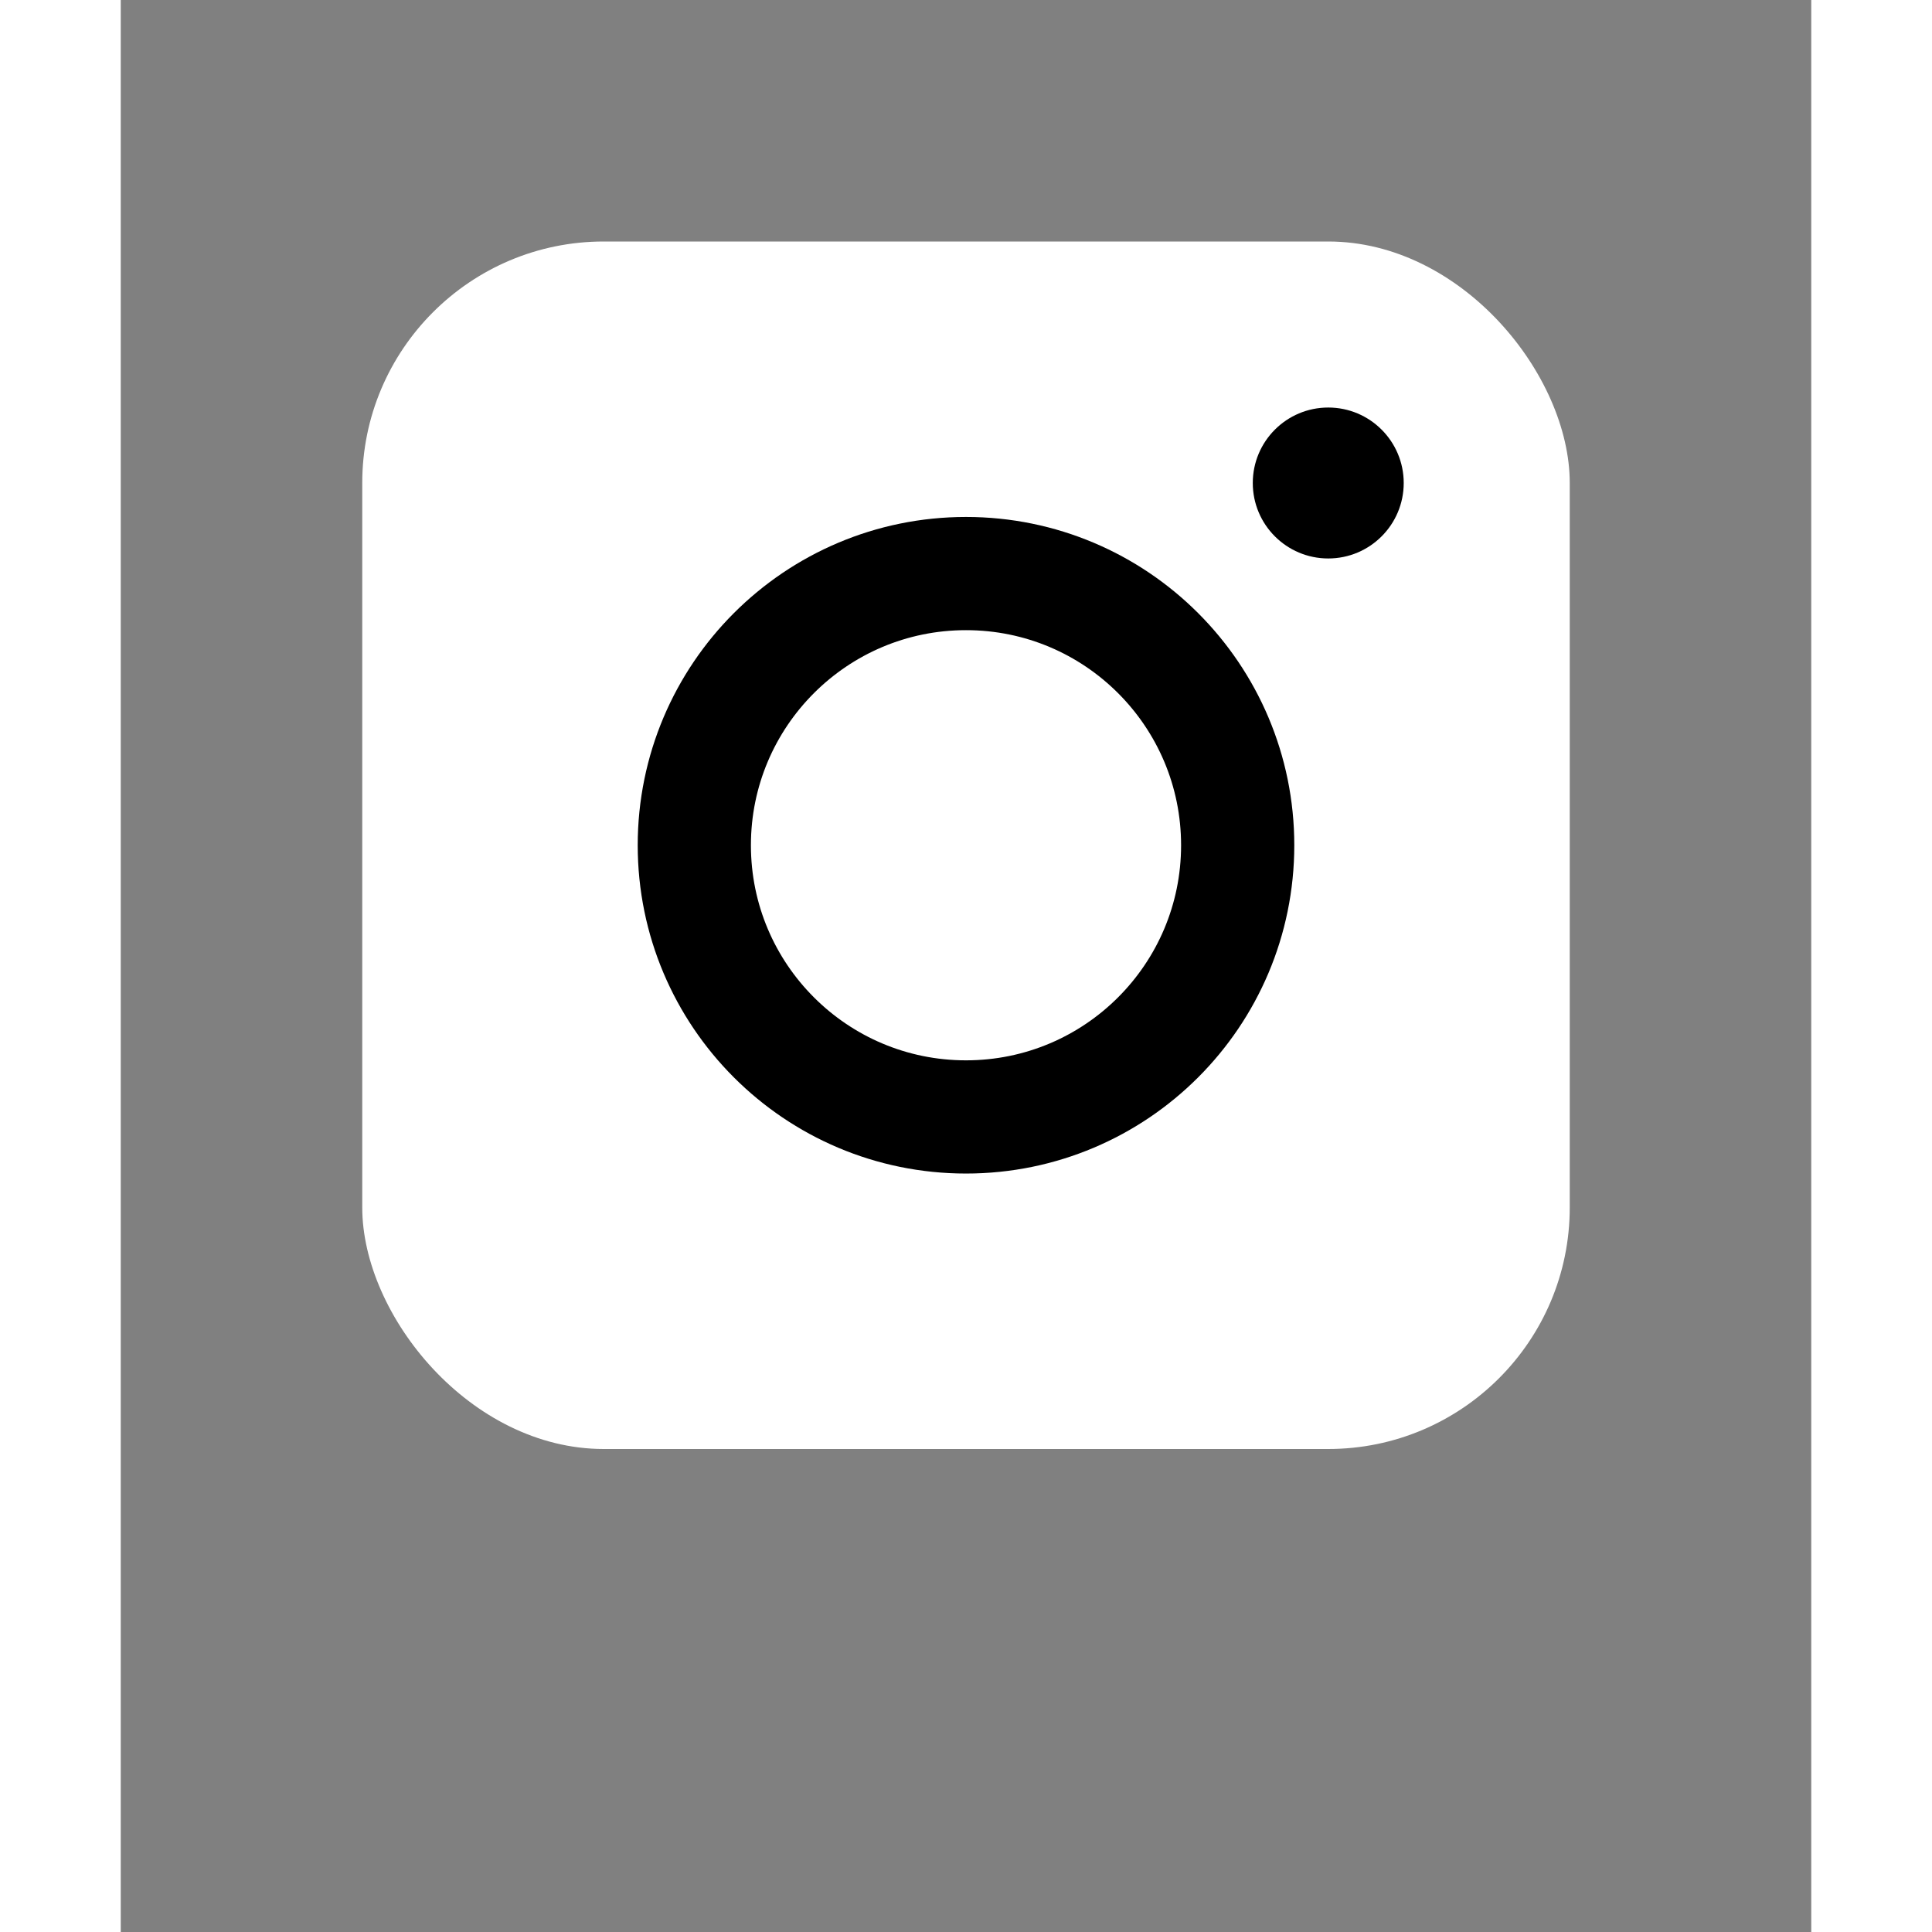
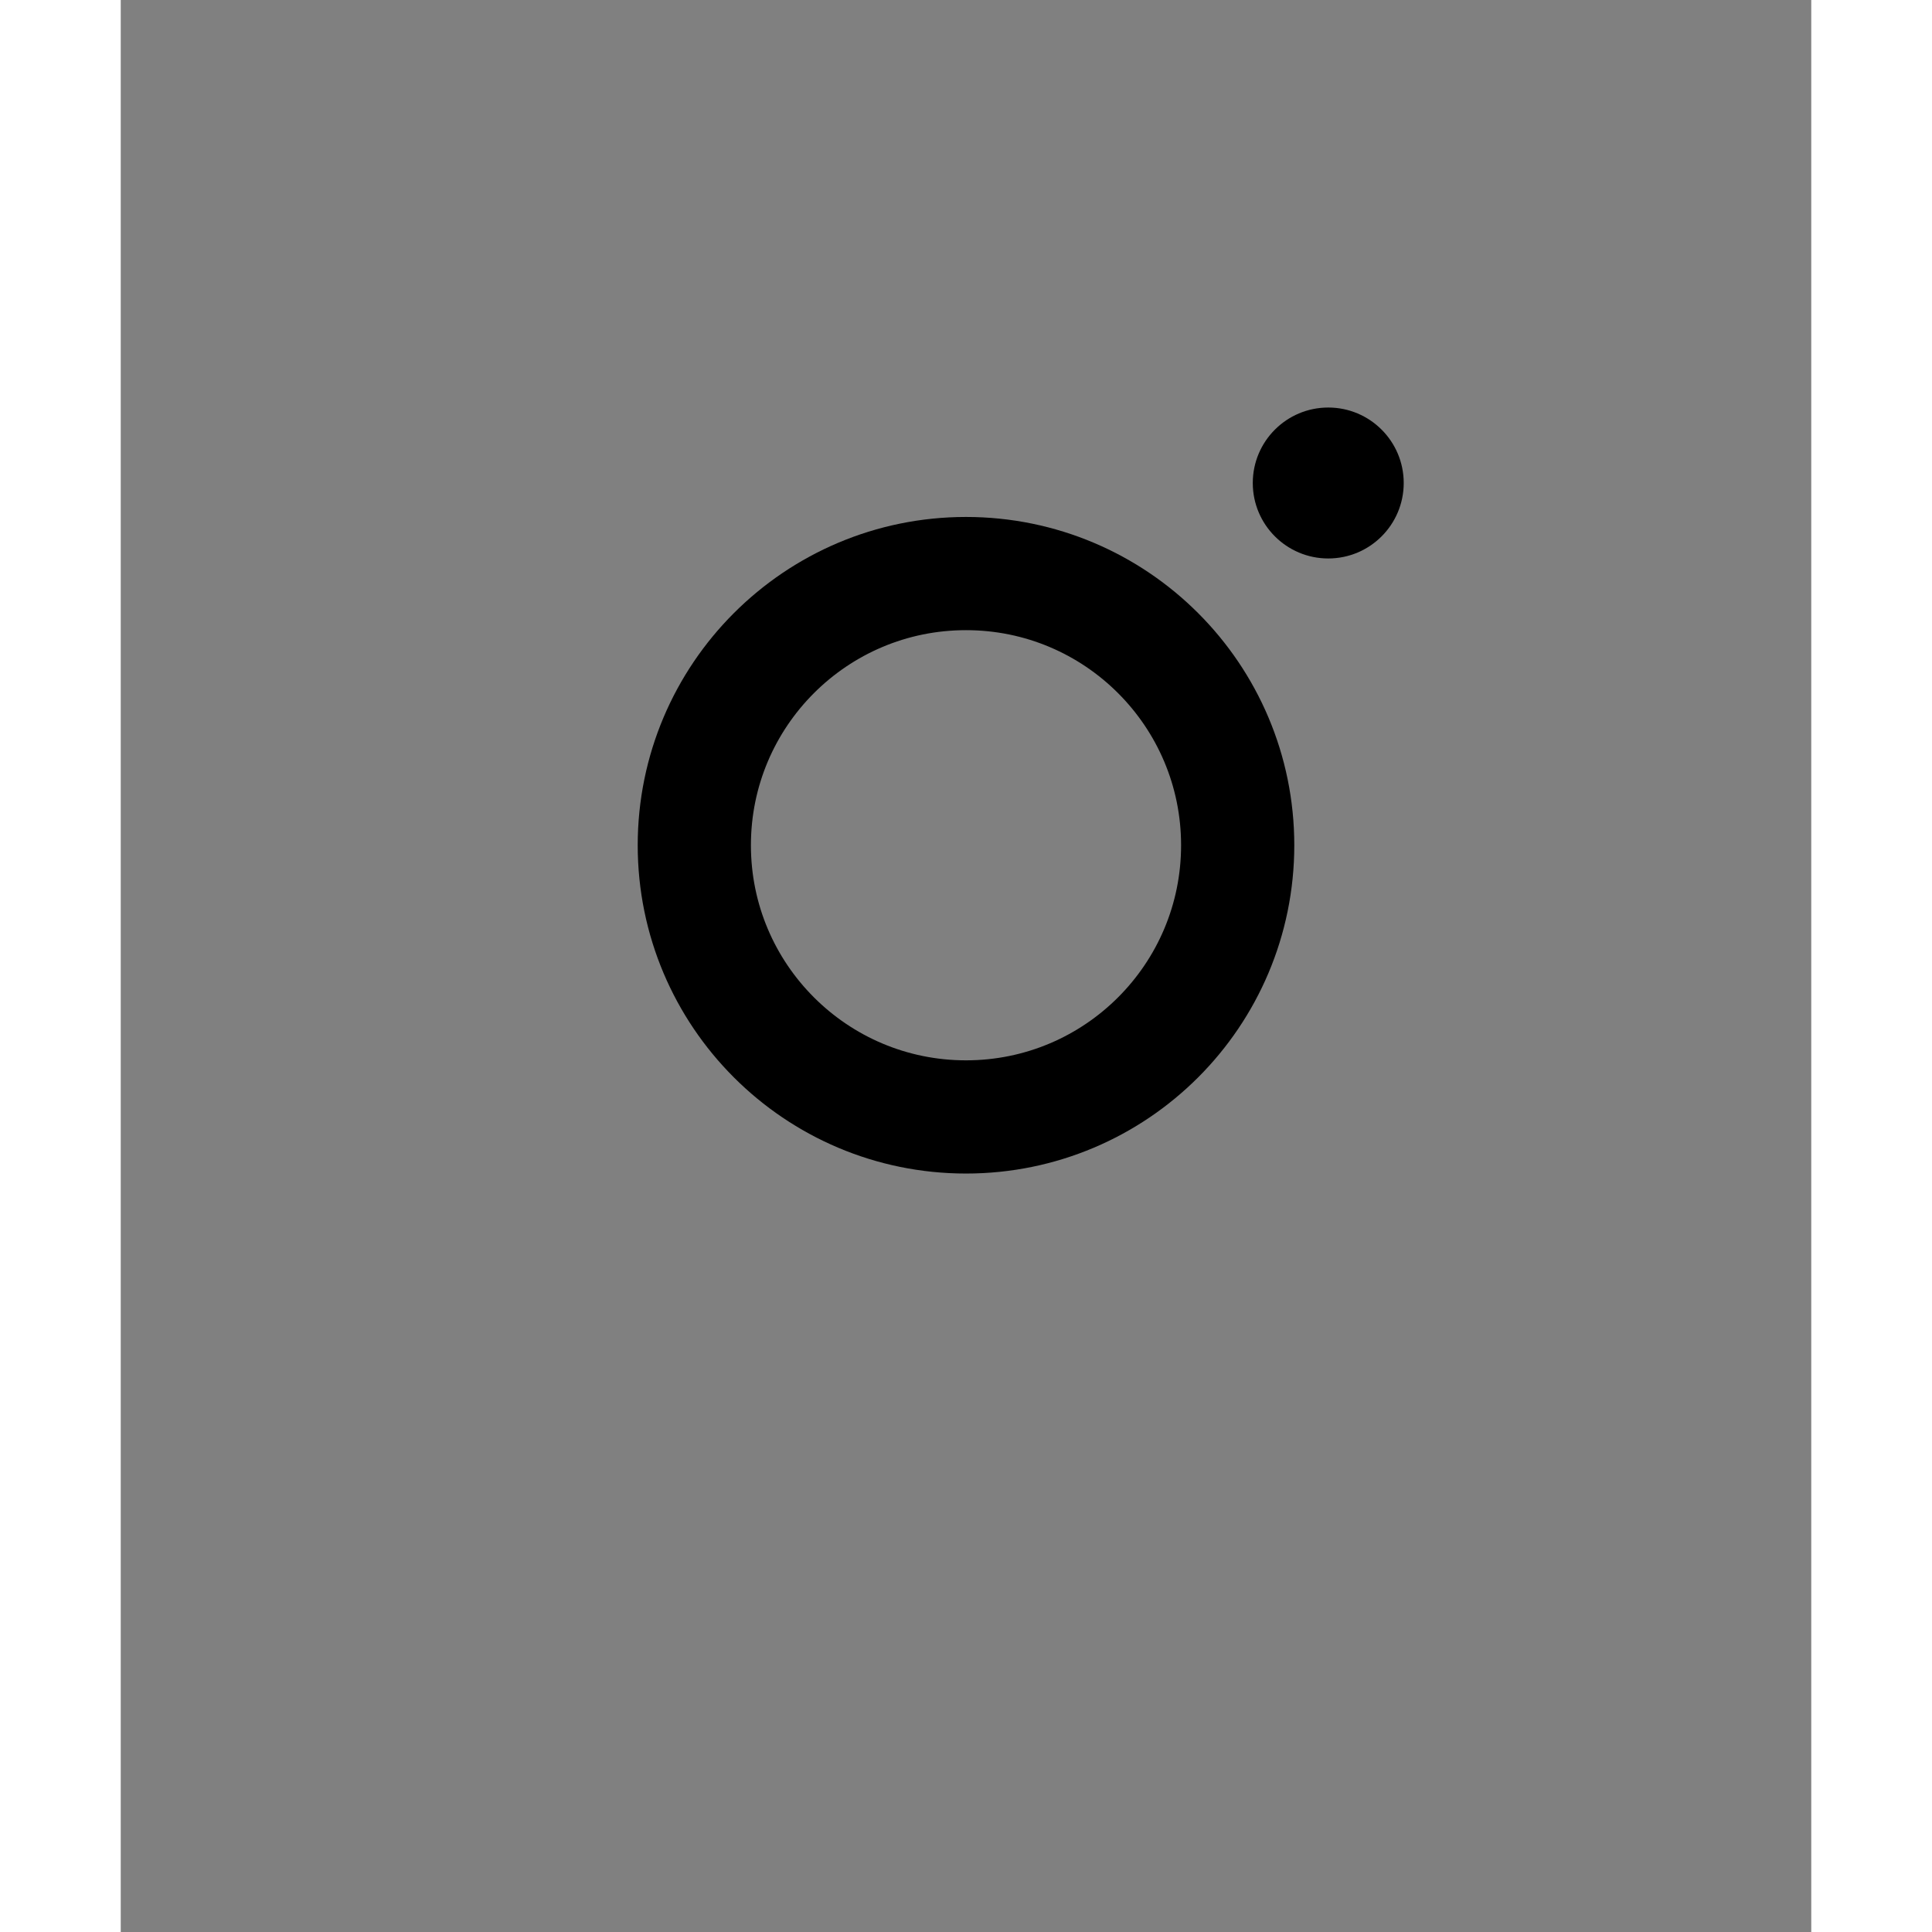
<svg xmlns="http://www.w3.org/2000/svg" viewBox="0 0 448 512" width="32" height="32">
  <rect x="0" y="0" width="448" height="512" fill="#808080" stroke="none" />
  <g fill="white">
-     <rect x="64" y="64" width="320" height="320" rx="64" ry="64" fill="white" />
    <circle cx="224" cy="224" r="72" fill="none" stroke="black" stroke-width="30" />
    <circle cx="320" cy="128" r="20" fill="black" />
  </g>
</svg>